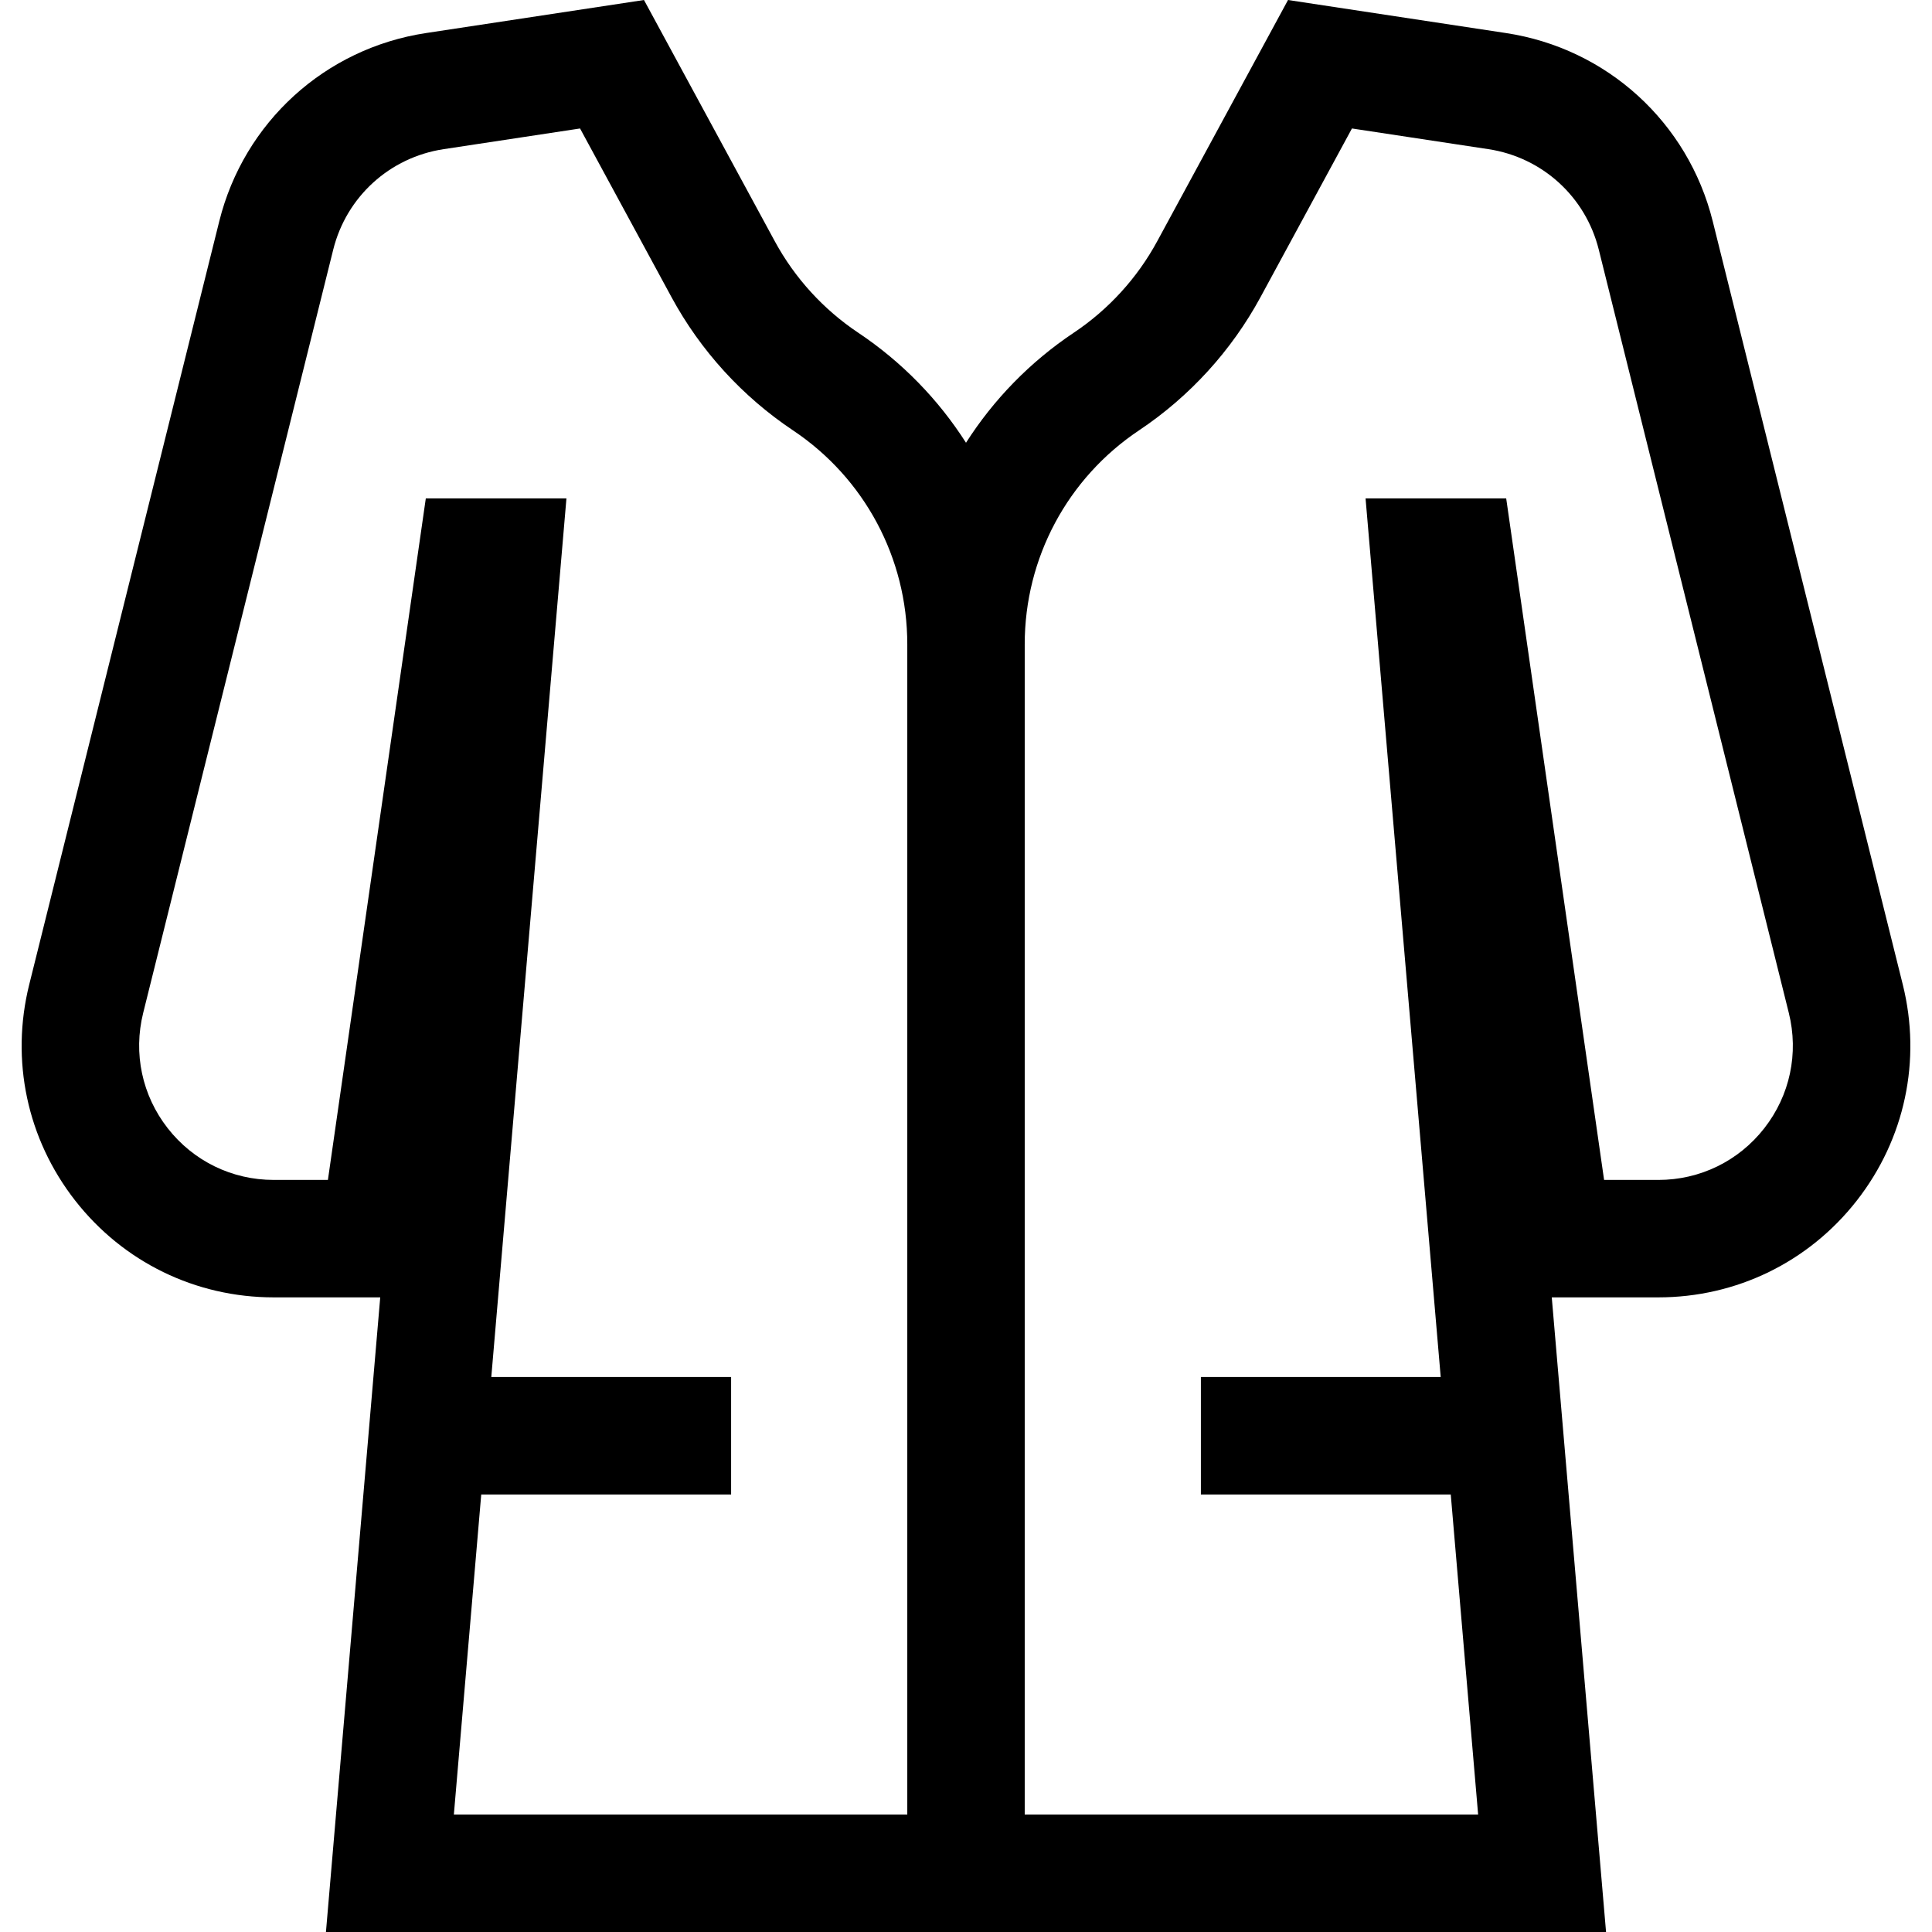
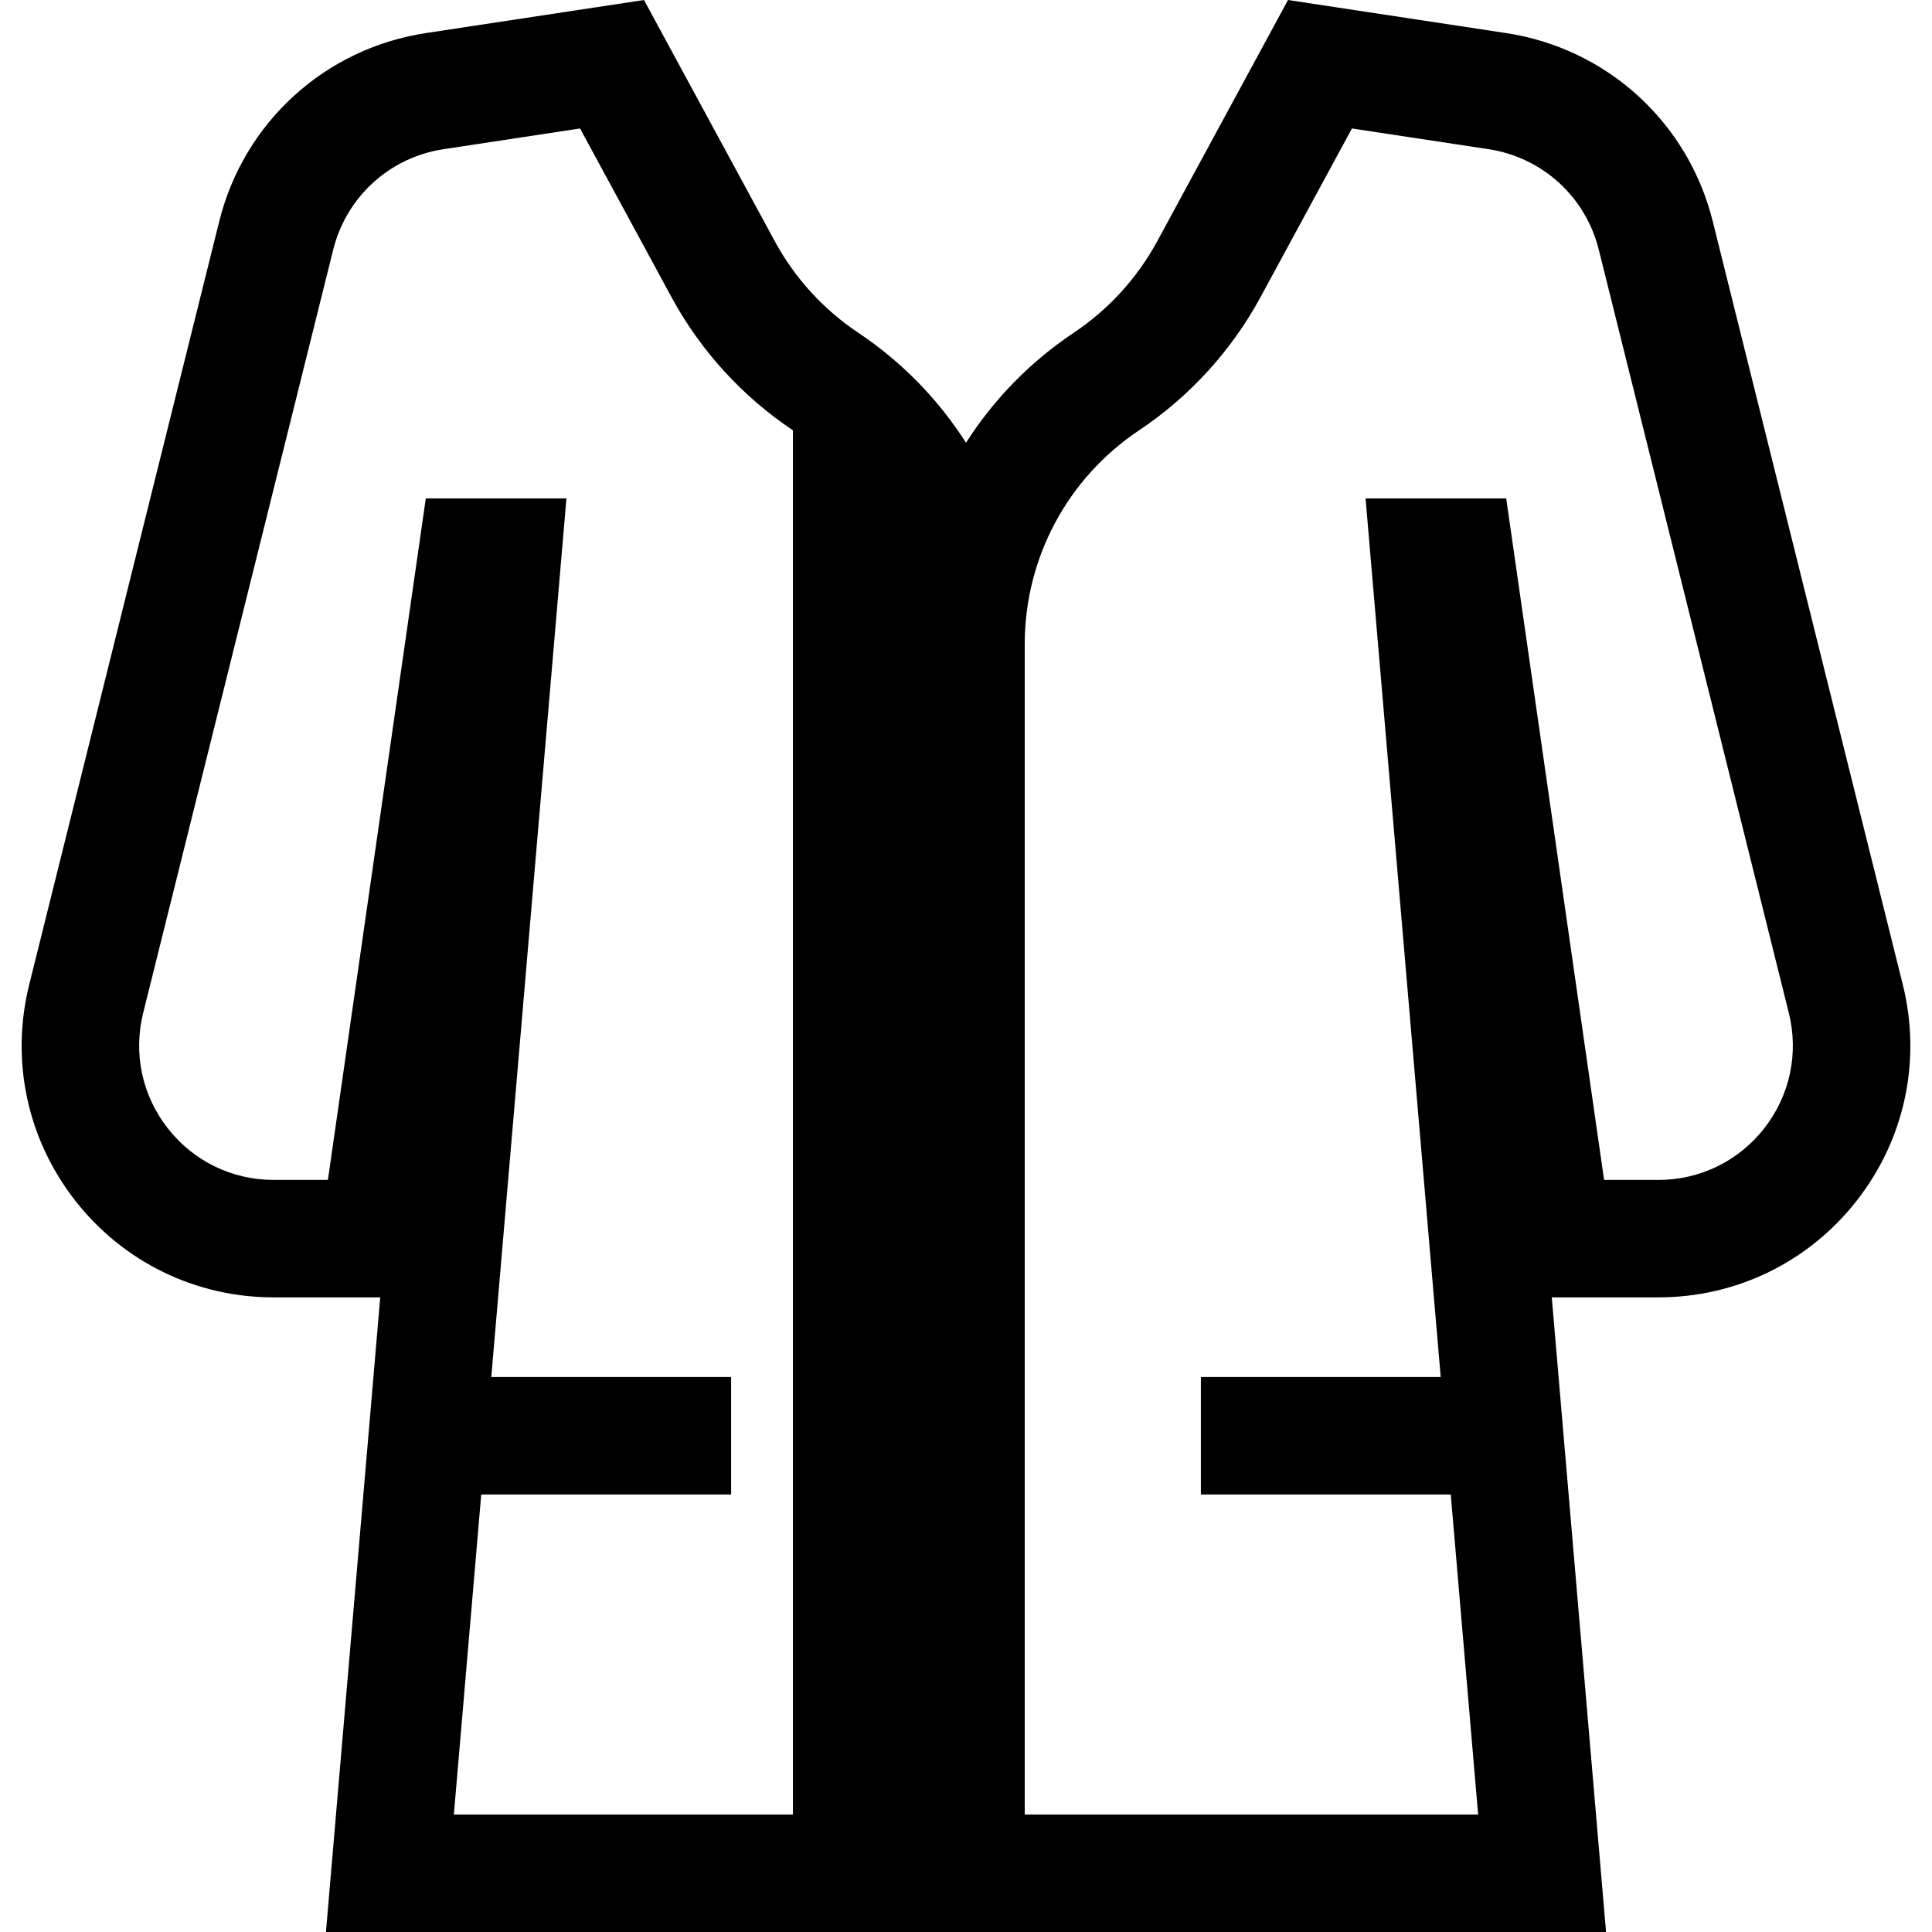
<svg xmlns="http://www.w3.org/2000/svg" fill="#000000" height="800px" width="800px" version="1.1" id="Capa_1" viewBox="0 0 329.016 329.016" xml:space="preserve">
-   <path id="XMLID_1089_" d="M324.04,167.669L291.676,37.684c-4.199-16.866-18.016-29.448-35.201-32.054L219.347,0l-22.284,41.099  c-3.379,6.234-8.283,11.61-14.182,15.549c-7.482,4.996-13.688,11.409-18.373,18.752c-4.685-7.343-10.891-13.756-18.373-18.752  c-5.898-3.938-10.802-9.314-14.182-15.55L109.668,0L72.54,5.63c-17.185,2.605-31.001,15.188-35.2,32.054L4.976,167.669  c-3.212,12.902-0.359,26.311,7.828,36.786c8.188,10.477,20.509,16.484,33.805,16.484h18.144l-9.245,108.076h99h20h98.999  l-9.244-108.076h18.144c13.296,0,25.617-6.008,33.805-16.484C324.399,193.979,327.252,180.571,324.04,167.669z M154.508,309.016  H77.292l4.662-54.508h42.553v-20H83.666L96.464,84.875H72.514L55.842,200.939h-9.233c-7.098,0-13.675-3.207-18.046-8.8  c-4.371-5.593-5.894-12.751-4.179-19.639L56.747,42.516c2.242-9.004,9.618-15.721,18.792-17.112l23.243-3.524L114.37,50.63  c4.923,9.082,12.067,16.914,20.66,22.65c12.197,8.144,19.479,21.762,19.479,36.428V309.016z M300.453,192.14  c-4.371,5.593-10.949,8.8-18.046,8.8h-9.233L256.502,84.875h-23.95l12.798,149.633h-40.842v20h42.553l4.662,54.508h-77.215V109.708  c0-14.666,7.282-28.284,19.478-36.427c8.593-5.737,15.737-13.569,20.66-22.65l15.589-28.752l23.242,3.524  c9.174,1.392,16.55,8.108,18.792,17.112l32.363,129.985C306.347,179.389,304.824,186.547,300.453,192.14z" />
+   <path id="XMLID_1089_" d="M324.04,167.669L291.676,37.684c-4.199-16.866-18.016-29.448-35.201-32.054L219.347,0l-22.284,41.099  c-3.379,6.234-8.283,11.61-14.182,15.549c-7.482,4.996-13.688,11.409-18.373,18.752c-4.685-7.343-10.891-13.756-18.373-18.752  c-5.898-3.938-10.802-9.314-14.182-15.55L109.668,0L72.54,5.63c-17.185,2.605-31.001,15.188-35.2,32.054L4.976,167.669  c-3.212,12.902-0.359,26.311,7.828,36.786c8.188,10.477,20.509,16.484,33.805,16.484h18.144l-9.245,108.076h99h20h98.999  l-9.244-108.076h18.144c13.296,0,25.617-6.008,33.805-16.484C324.399,193.979,327.252,180.571,324.04,167.669z M154.508,309.016  H77.292l4.662-54.508h42.553v-20H83.666L96.464,84.875H72.514L55.842,200.939h-9.233c-7.098,0-13.675-3.207-18.046-8.8  c-4.371-5.593-5.894-12.751-4.179-19.639L56.747,42.516c2.242-9.004,9.618-15.721,18.792-17.112l23.243-3.524L114.37,50.63  c4.923,9.082,12.067,16.914,20.66,22.65V309.016z M300.453,192.14  c-4.371,5.593-10.949,8.8-18.046,8.8h-9.233L256.502,84.875h-23.95l12.798,149.633h-40.842v20h42.553l4.662,54.508h-77.215V109.708  c0-14.666,7.282-28.284,19.478-36.427c8.593-5.737,15.737-13.569,20.66-22.65l15.589-28.752l23.242,3.524  c9.174,1.392,16.55,8.108,18.792,17.112l32.363,129.985C306.347,179.389,304.824,186.547,300.453,192.14z" />
</svg>